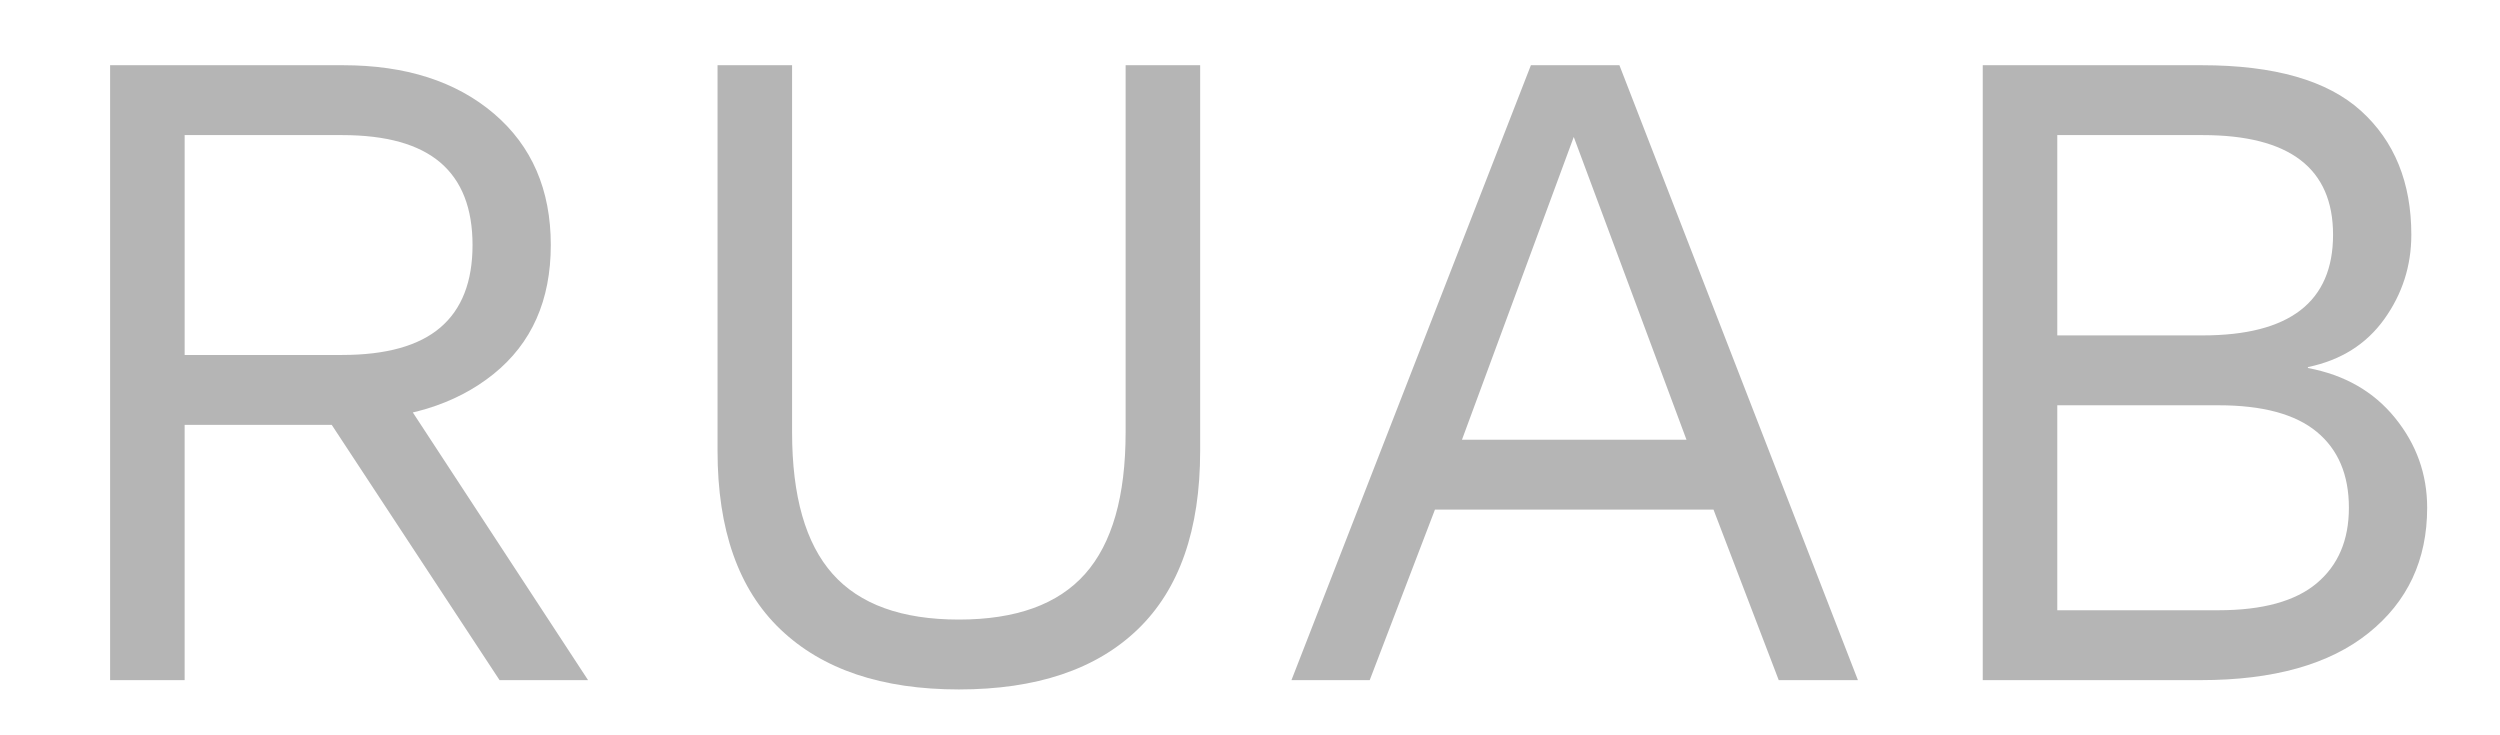
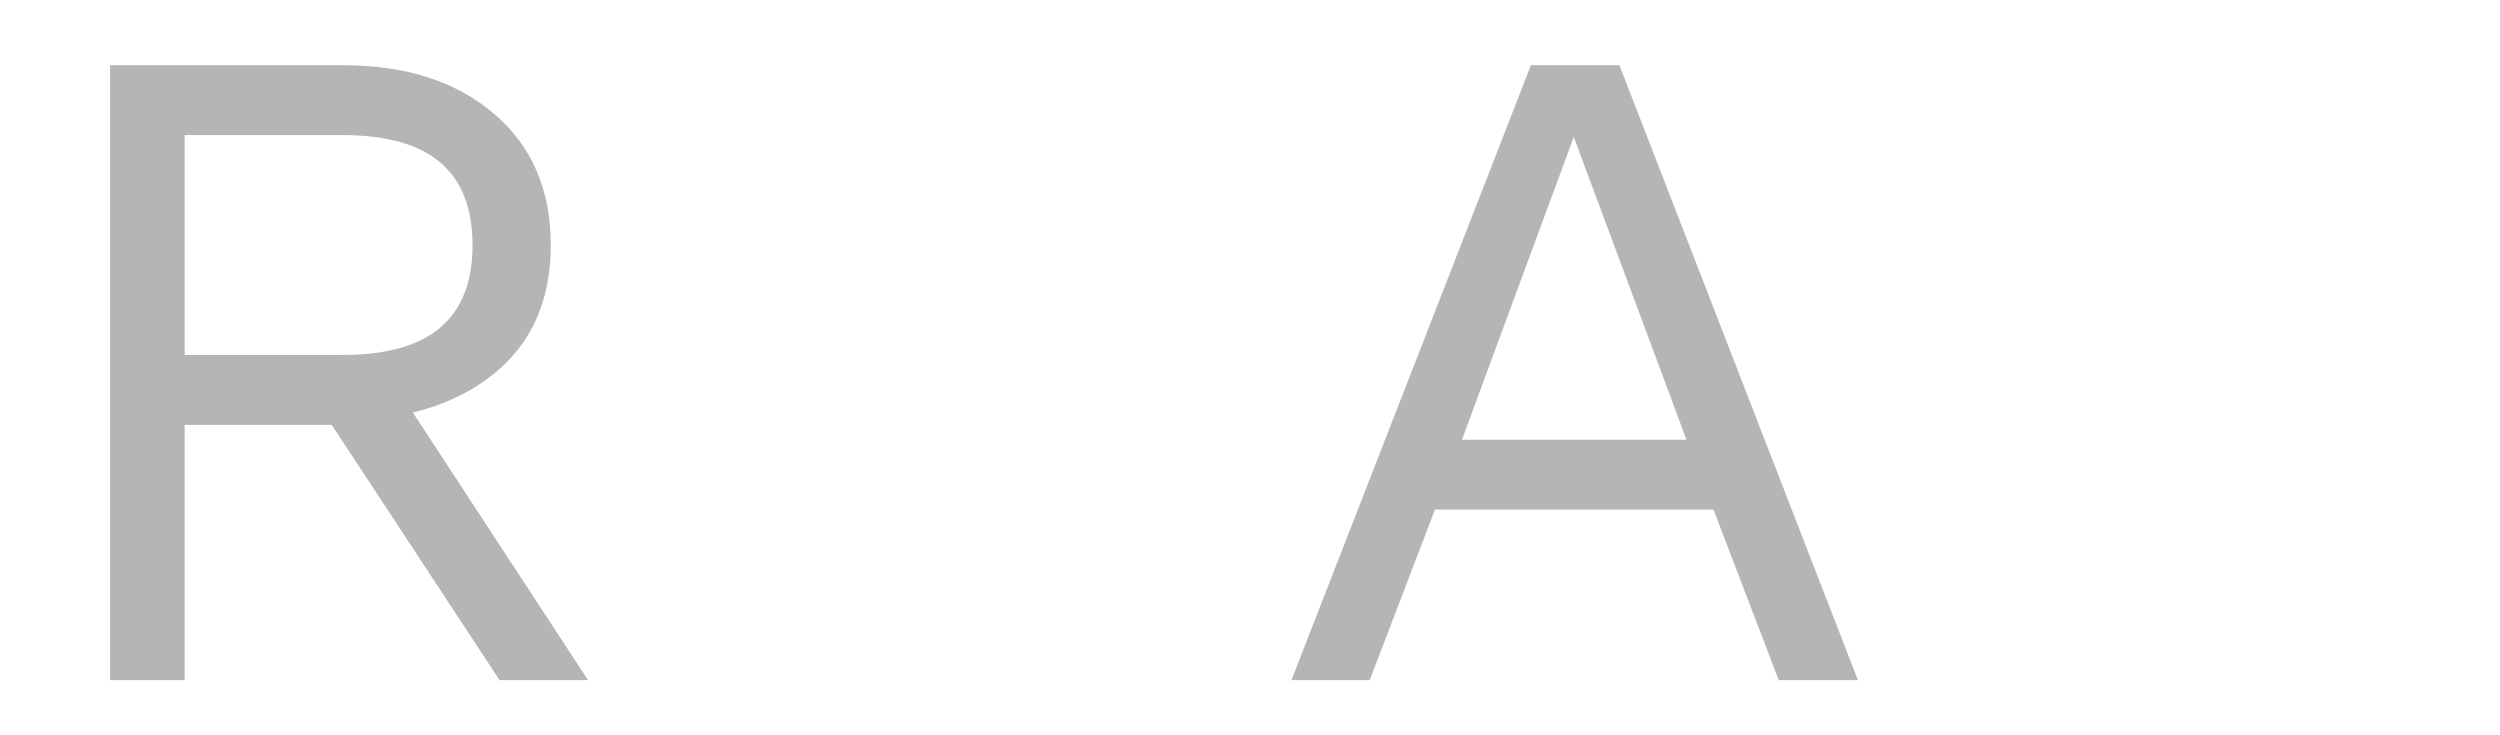
<svg xmlns="http://www.w3.org/2000/svg" id="Layer_1" x="0px" y="0px" width="161px" height="47.333px" viewBox="0 0 161 47.333" xml:space="preserve">
  <g>
    <path fill="#B5B5B5" d="M22.091,4.2c4.04,0,7.28,1.041,9.72,3.12c2.439,2.08,3.66,4.9,3.66,8.46c0,3.561-1.23,6.33-3.69,8.31   s-5.71,2.97-9.75,2.97l-0.42,0.3h-9.72V43.8h-4.8V4.2H22.091z M22.031,22.86c2.84,0,4.95-0.59,6.33-1.77   c1.38-1.179,2.07-2.949,2.07-5.31c0-2.36-0.69-4.13-2.07-5.31c-1.38-1.179-3.49-1.77-6.33-1.77h-10.14v14.16H22.031z M24.791,23.82   l13.08,19.98h-5.7l-11.4-17.34L24.791,23.82z" />
-     <path fill="#B5B5B5" d="M77.29,4.2v24.84c0,5.08-1.34,8.91-4.02,11.49c-2.68,2.58-6.52,3.87-11.52,3.87   c-4.96,0-8.79-1.29-11.49-3.87s-4.05-6.41-4.05-11.49V4.2h4.8v23.64c0,4.12,0.87,7.161,2.61,9.12c1.74,1.96,4.45,2.94,8.13,2.94   c3.68,0,6.39-0.98,8.13-2.94c1.74-1.959,2.61-5,2.61-9.12V4.2H77.29z" />
    <path fill="#B5B5B5" d="M119.65,43.8h-5.1l-4.2-10.98H92.41l-4.2,10.98h-5.04L98.59,4.2h5.7L119.65,43.8z M94.15,28.32h14.46   l-7.26-19.5L94.15,28.32z" />
-     <path fill="#B5B5B5" d="M127.689,43.8V4.2h14.1c4.68,0,8.1,0.981,10.26,2.94c2.16,1.96,3.24,4.62,3.24,7.98   c0,2.001-0.581,3.81-1.74,5.43c-1.161,1.62-2.8,2.65-4.92,3.09v0.06c2.36,0.441,4.23,1.51,5.61,3.21   c1.38,1.701,2.07,3.63,2.07,5.79c0,3.36-1.26,6.051-3.78,8.07c-2.52,2.02-6.12,3.03-10.8,3.03H127.689z M132.489,21.6h9.36   c5.6,0,8.4-2.16,8.4-6.48c0-4.279-2.8-6.42-8.4-6.42h-9.36V21.6z M132.489,39.3h10.38c2.839,0,4.95-0.58,6.33-1.74   c1.38-1.16,2.07-2.779,2.07-4.86c0-2.12-0.69-3.75-2.07-4.89c-1.38-1.14-3.491-1.71-6.33-1.71h-10.38V39.3z" />
  </g>
</svg>